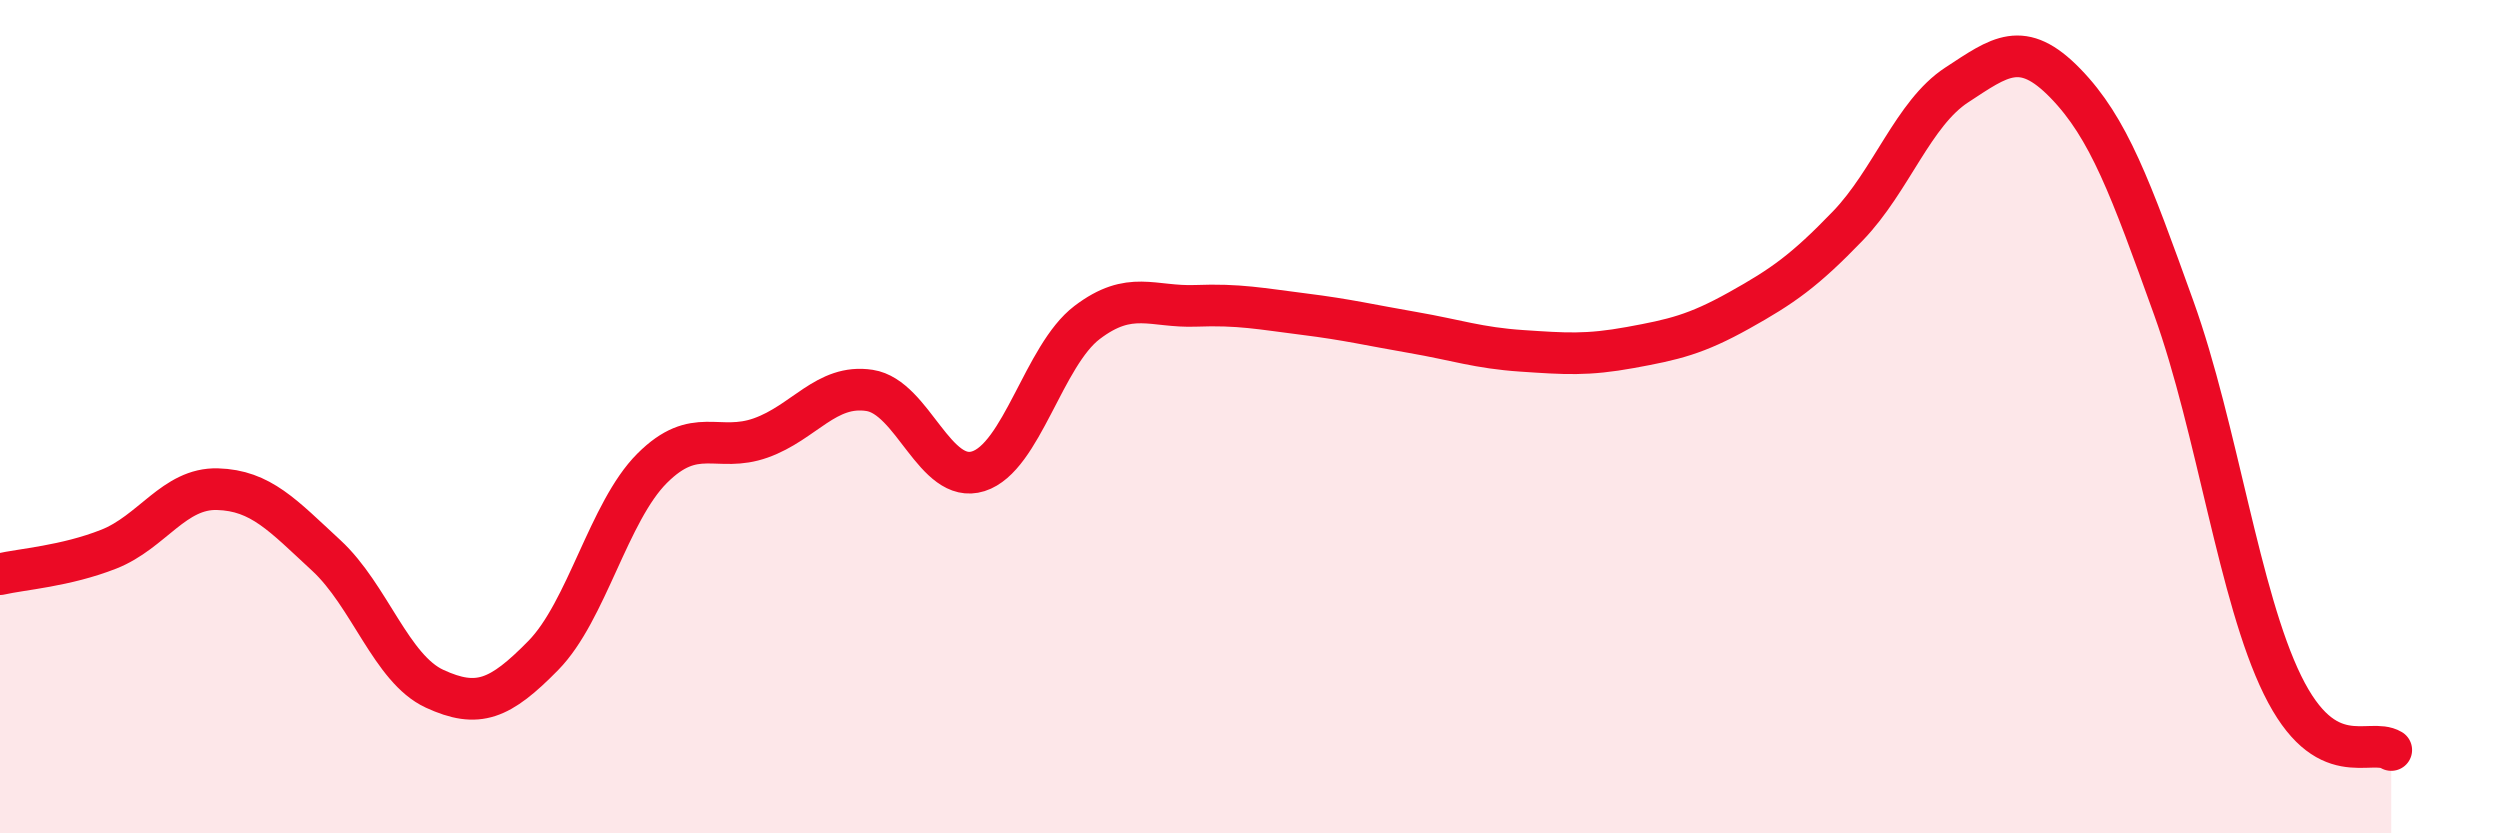
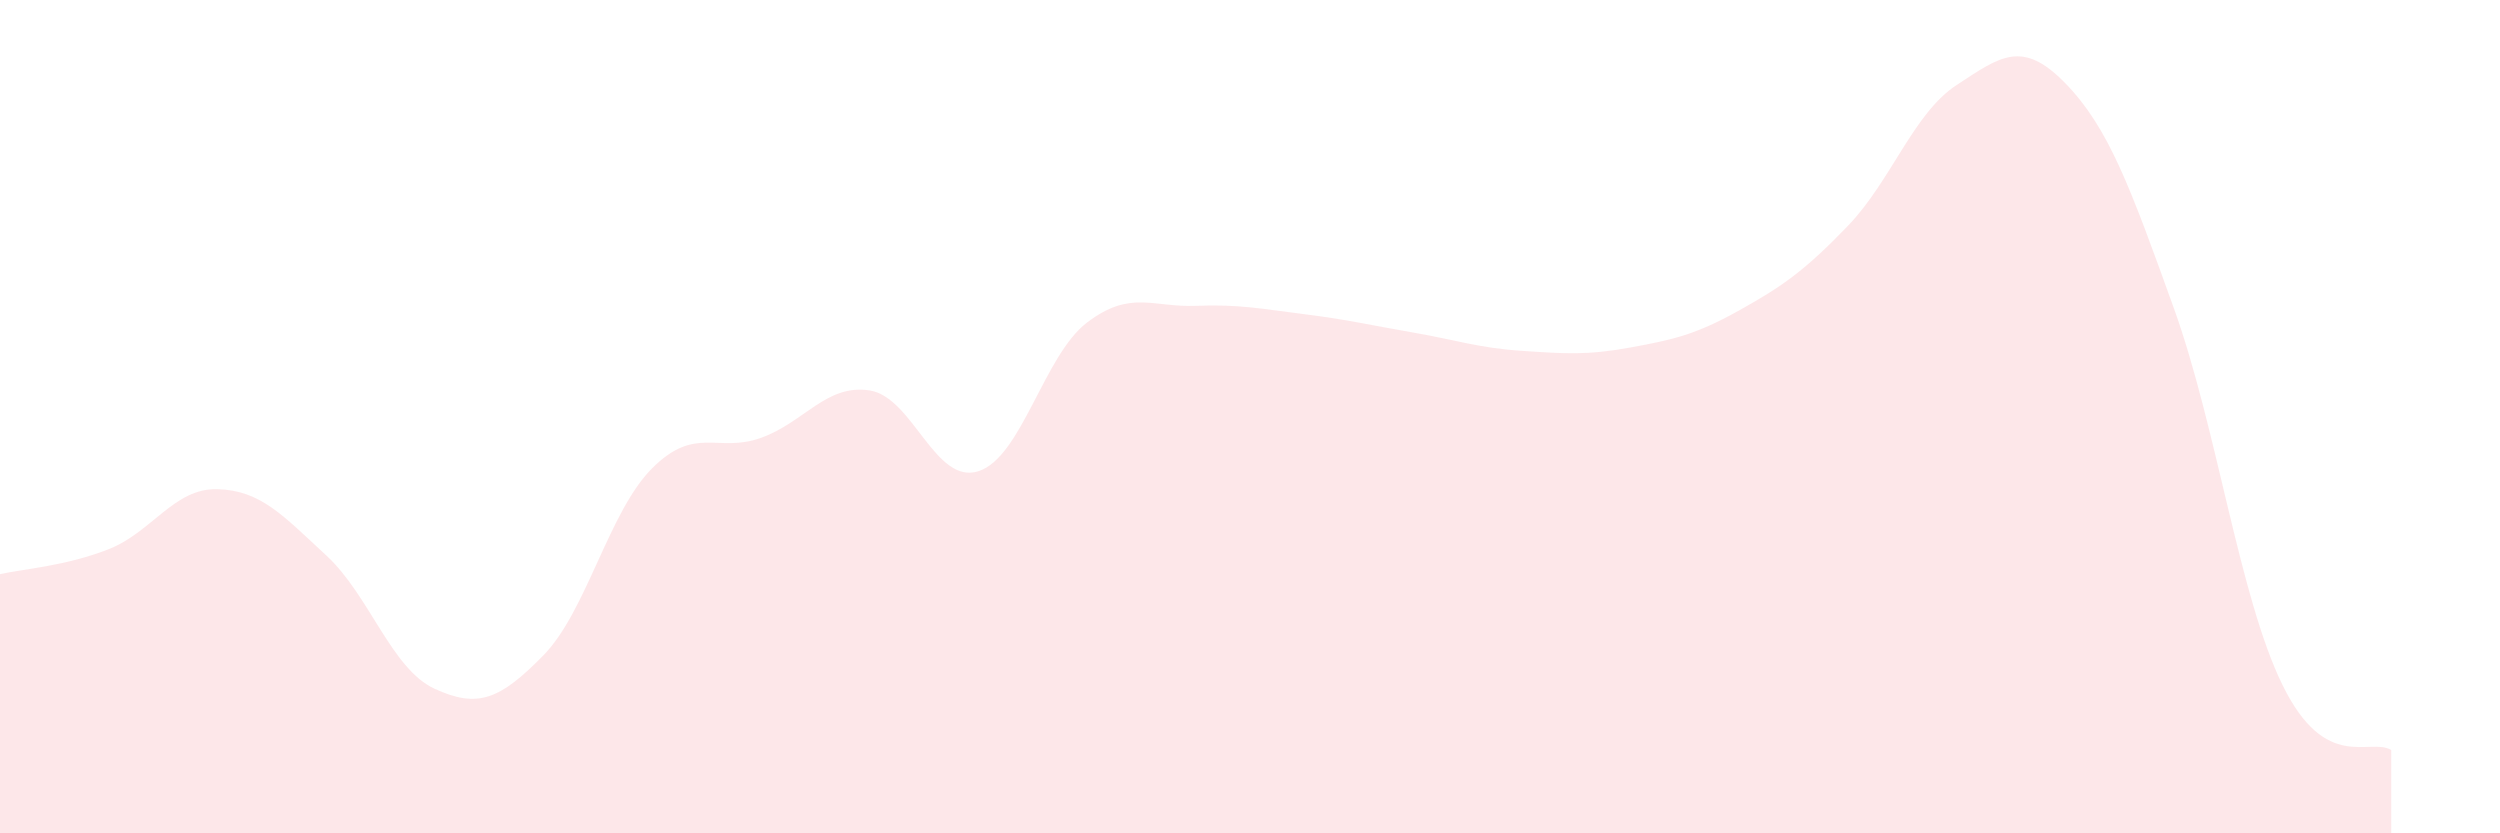
<svg xmlns="http://www.w3.org/2000/svg" width="60" height="20" viewBox="0 0 60 20">
  <path d="M 0,13.78 C 0.52,13.66 1.57,13.59 2.61,13.18 C 3.65,12.77 4.18,11.71 5.22,11.74 C 6.26,11.77 6.79,12.37 7.83,13.33 C 8.87,14.29 9.39,16.05 10.43,16.53 C 11.47,17.01 12,16.79 13.04,15.73 C 14.08,14.67 14.61,12.28 15.65,11.24 C 16.69,10.2 17.22,10.88 18.26,10.51 C 19.3,10.14 19.83,9.21 20.87,9.37 C 21.91,9.53 22.44,11.64 23.48,11.31 C 24.52,10.98 25.05,8.53 26.09,7.74 C 27.13,6.95 27.66,7.38 28.7,7.34 C 29.74,7.3 30.26,7.41 31.3,7.54 C 32.34,7.67 32.87,7.8 33.91,7.98 C 34.95,8.16 35.48,8.35 36.52,8.42 C 37.56,8.49 38.09,8.53 39.13,8.34 C 40.17,8.15 40.7,8.03 41.74,7.45 C 42.78,6.87 43.31,6.5 44.35,5.42 C 45.39,4.34 45.92,2.72 46.96,2.04 C 48,1.36 48.53,0.93 49.57,2 C 50.61,3.07 51.13,4.5 52.17,7.39 C 53.21,10.28 53.74,14.32 54.78,16.44 C 55.82,18.56 56.87,17.69 57.39,18L57.39 20L0 20Z" fill="#EB0A25" opacity="0.1" stroke-linecap="round" stroke-linejoin="round" />
-   <path d="M 0,13.78 C 0.52,13.66 1.57,13.59 2.61,13.18 C 3.65,12.77 4.18,11.71 5.22,11.74 C 6.26,11.77 6.79,12.37 7.83,13.33 C 8.87,14.29 9.39,16.05 10.43,16.53 C 11.47,17.01 12,16.79 13.04,15.73 C 14.08,14.67 14.61,12.28 15.65,11.24 C 16.69,10.2 17.22,10.88 18.26,10.51 C 19.3,10.14 19.83,9.21 20.87,9.37 C 21.91,9.53 22.44,11.64 23.48,11.31 C 24.52,10.98 25.05,8.53 26.09,7.74 C 27.13,6.95 27.66,7.38 28.7,7.34 C 29.74,7.3 30.26,7.41 31.3,7.54 C 32.34,7.67 32.87,7.8 33.91,7.98 C 34.95,8.16 35.48,8.35 36.52,8.42 C 37.56,8.49 38.09,8.53 39.13,8.34 C 40.17,8.15 40.7,8.03 41.74,7.45 C 42.78,6.87 43.31,6.5 44.35,5.42 C 45.39,4.34 45.92,2.72 46.96,2.04 C 48,1.36 48.53,0.93 49.57,2 C 50.61,3.07 51.13,4.5 52.17,7.39 C 53.21,10.28 53.74,14.32 54.78,16.44 C 55.82,18.56 56.87,17.69 57.39,18" stroke="#EB0A25" stroke-width="1" fill="none" stroke-linecap="round" stroke-linejoin="round" />
</svg>